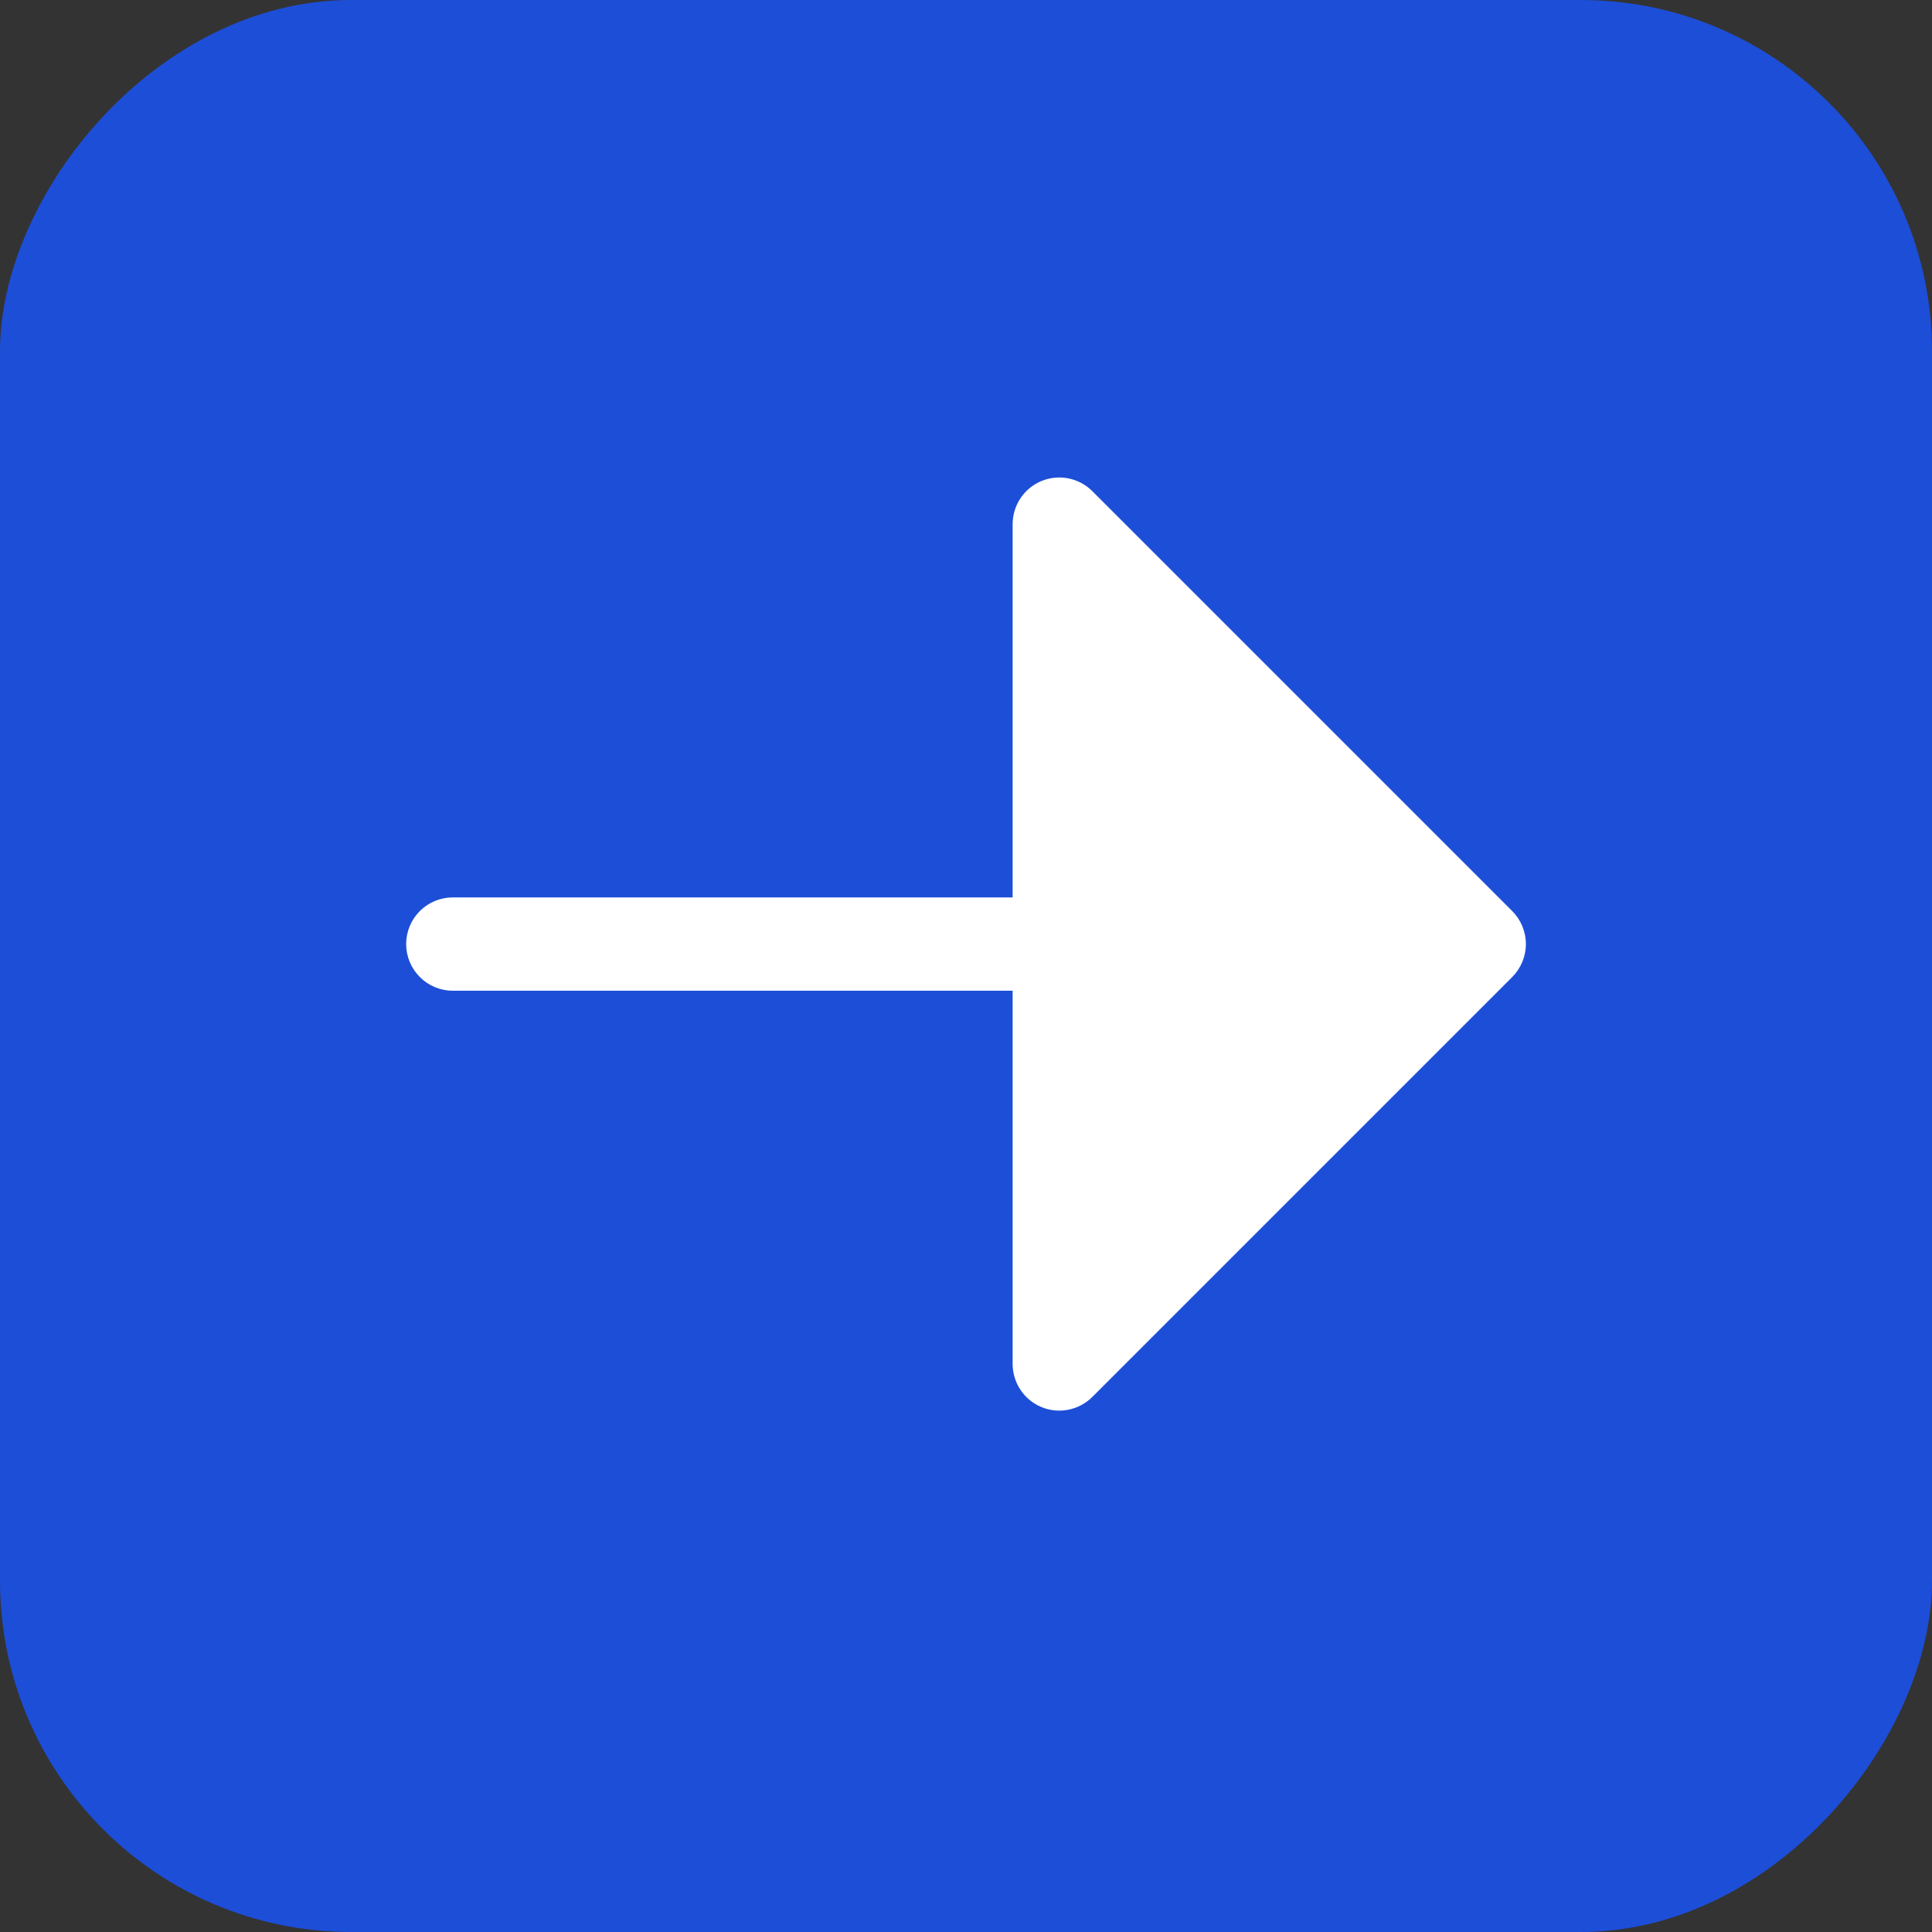
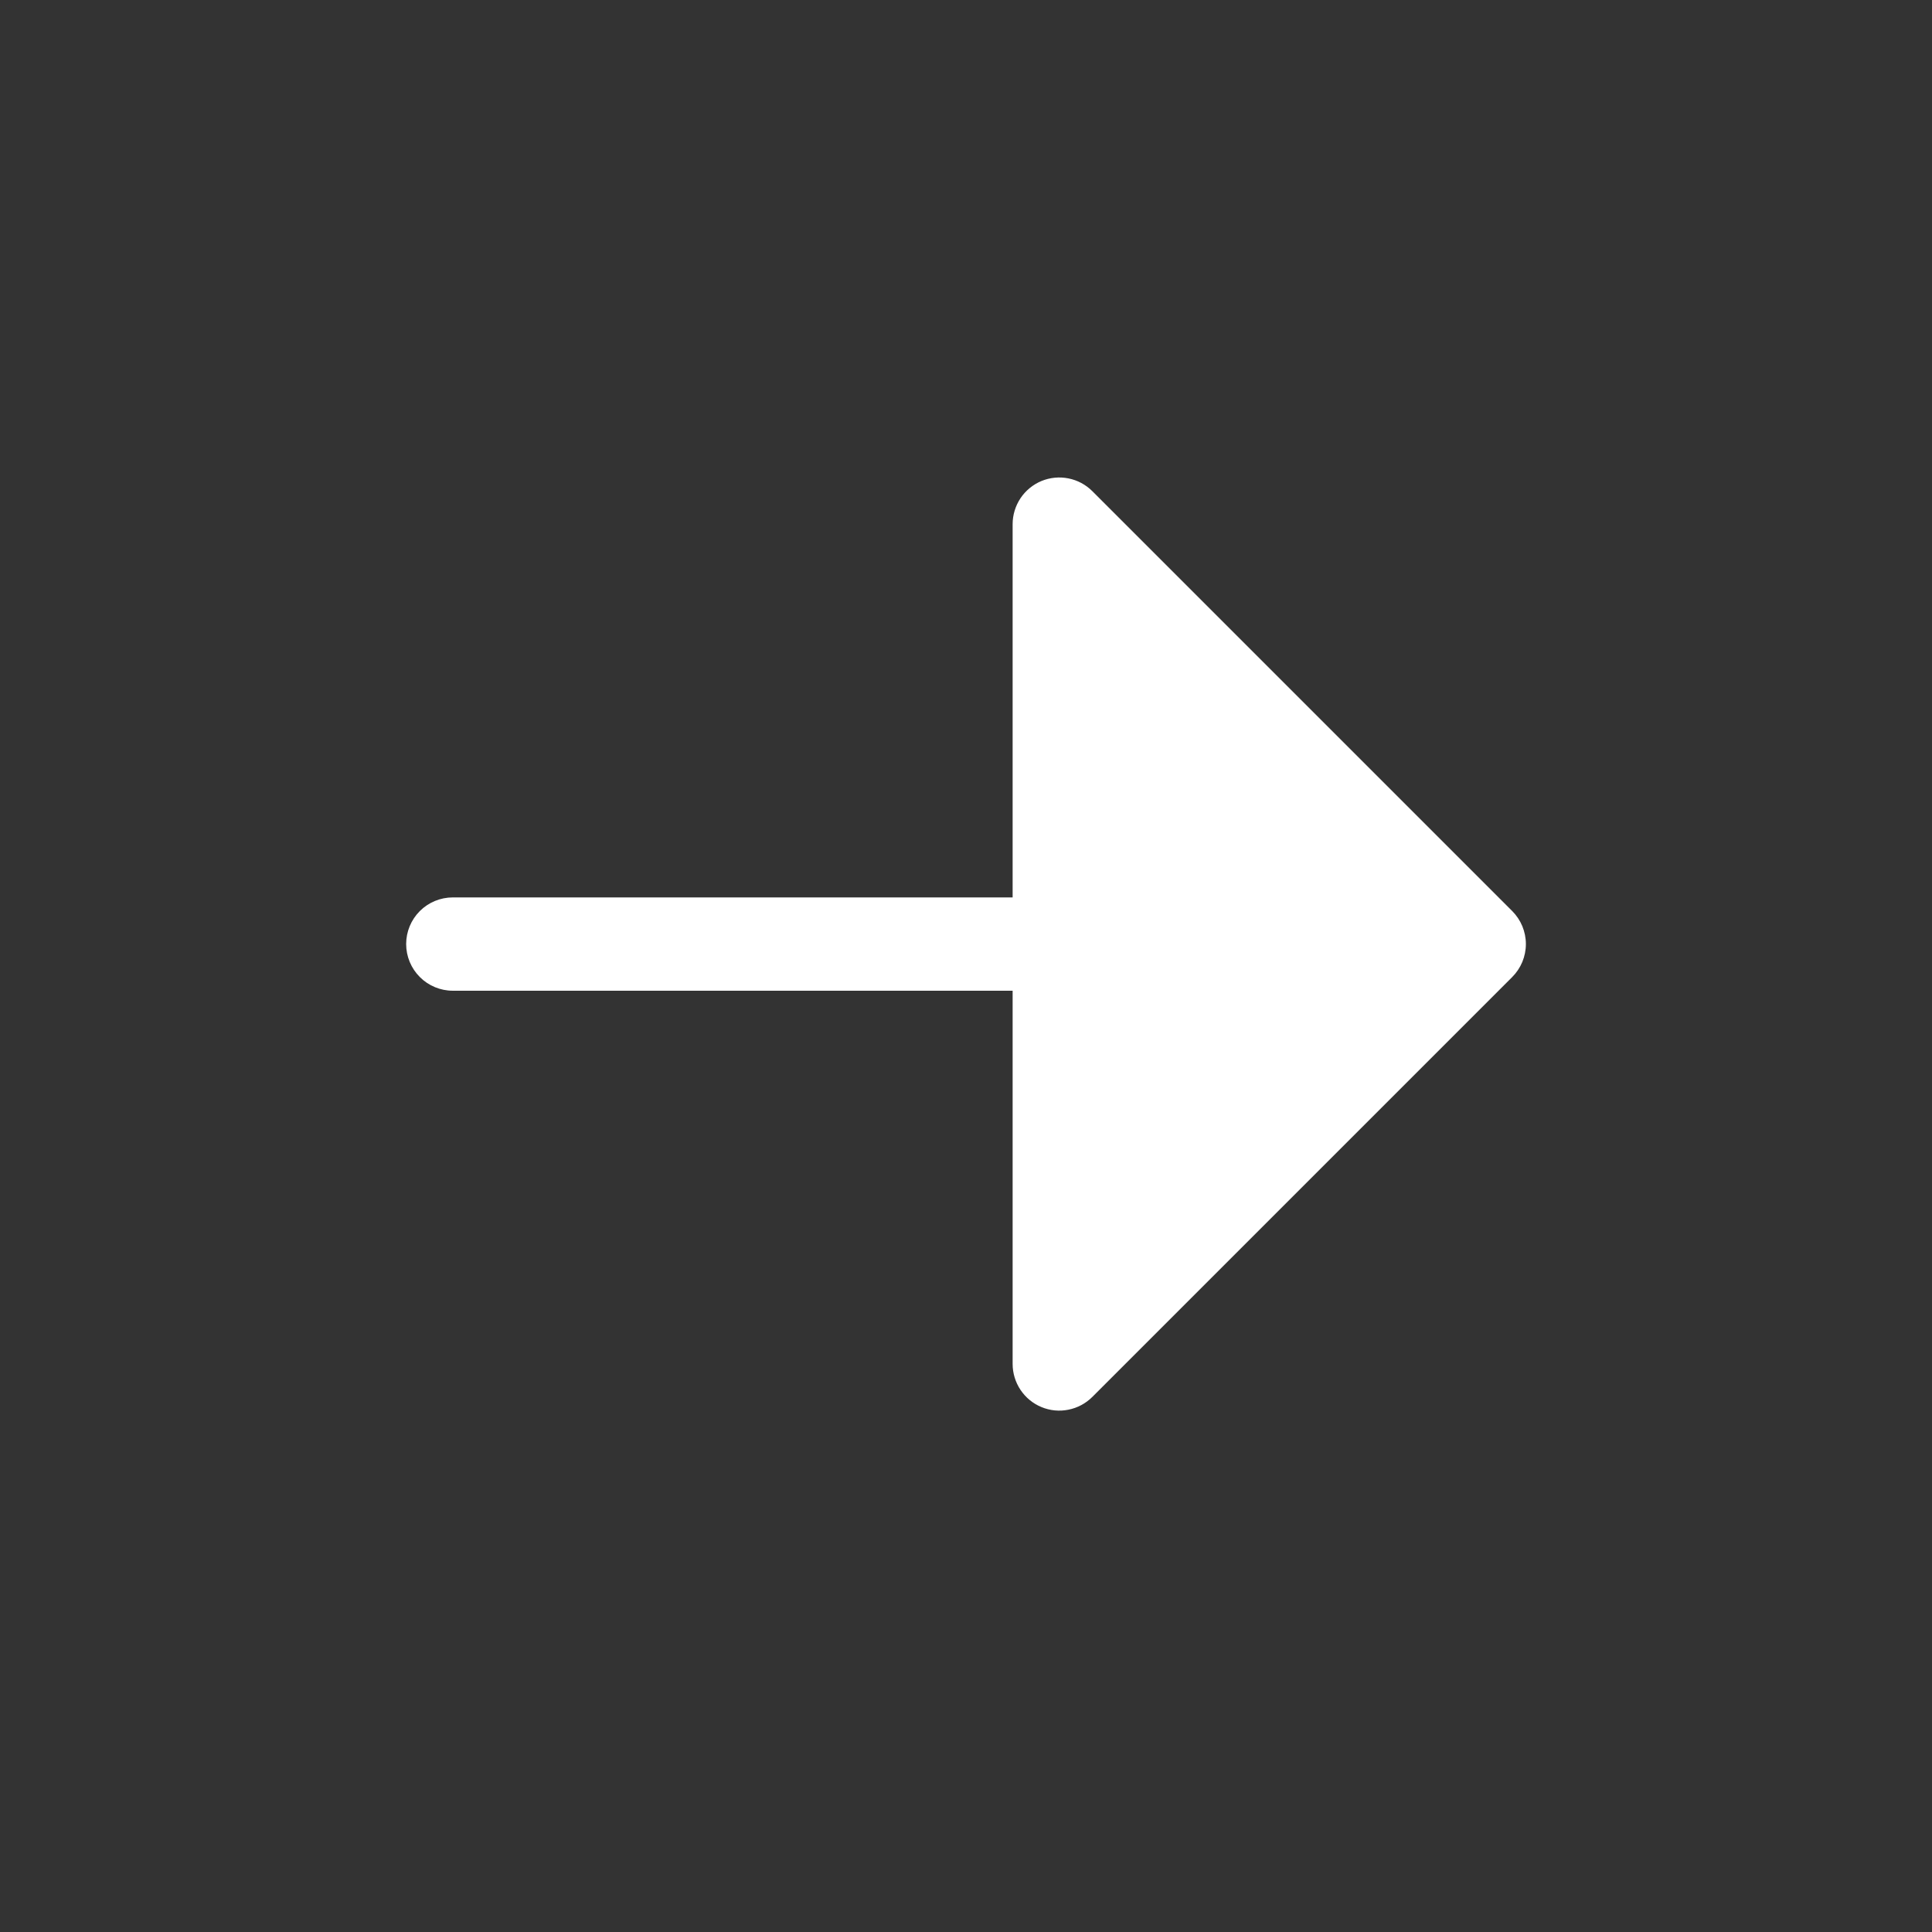
<svg xmlns="http://www.w3.org/2000/svg" width="44" height="44" viewBox="0 0 44 44" fill="none">
  <rect x="0" y="0" width="44" height="44" fill="#333333" stroke="none" />
-   <rect width="44" height="44" rx="8" transform="matrix(1 0 0 -1 0 44)" fill="#1D4ED8" />
  <path d="M34.439 20.748L24.877 11.186C24.728 11.037 24.539 10.936 24.332 10.895C24.126 10.854 23.913 10.875 23.718 10.955C23.524 11.036 23.358 11.172 23.241 11.347C23.125 11.522 23.062 11.727 23.062 11.938V20.438H10.312C10.031 20.438 9.76 20.55 9.561 20.749C9.362 20.948 9.25 21.218 9.25 21.5C9.25 21.782 9.362 22.052 9.561 22.251C9.76 22.451 10.031 22.563 10.312 22.563H23.062V31.063C23.062 31.273 23.125 31.479 23.241 31.653C23.358 31.828 23.524 31.965 23.718 32.045C23.913 32.126 24.126 32.147 24.332 32.105C24.539 32.064 24.728 31.963 24.877 31.814L34.439 22.252C34.538 22.153 34.616 22.036 34.67 21.907C34.723 21.778 34.751 21.64 34.751 21.5C34.751 21.36 34.723 21.222 34.67 21.093C34.616 20.964 34.538 20.847 34.439 20.748Z" fill="white" />
</svg>